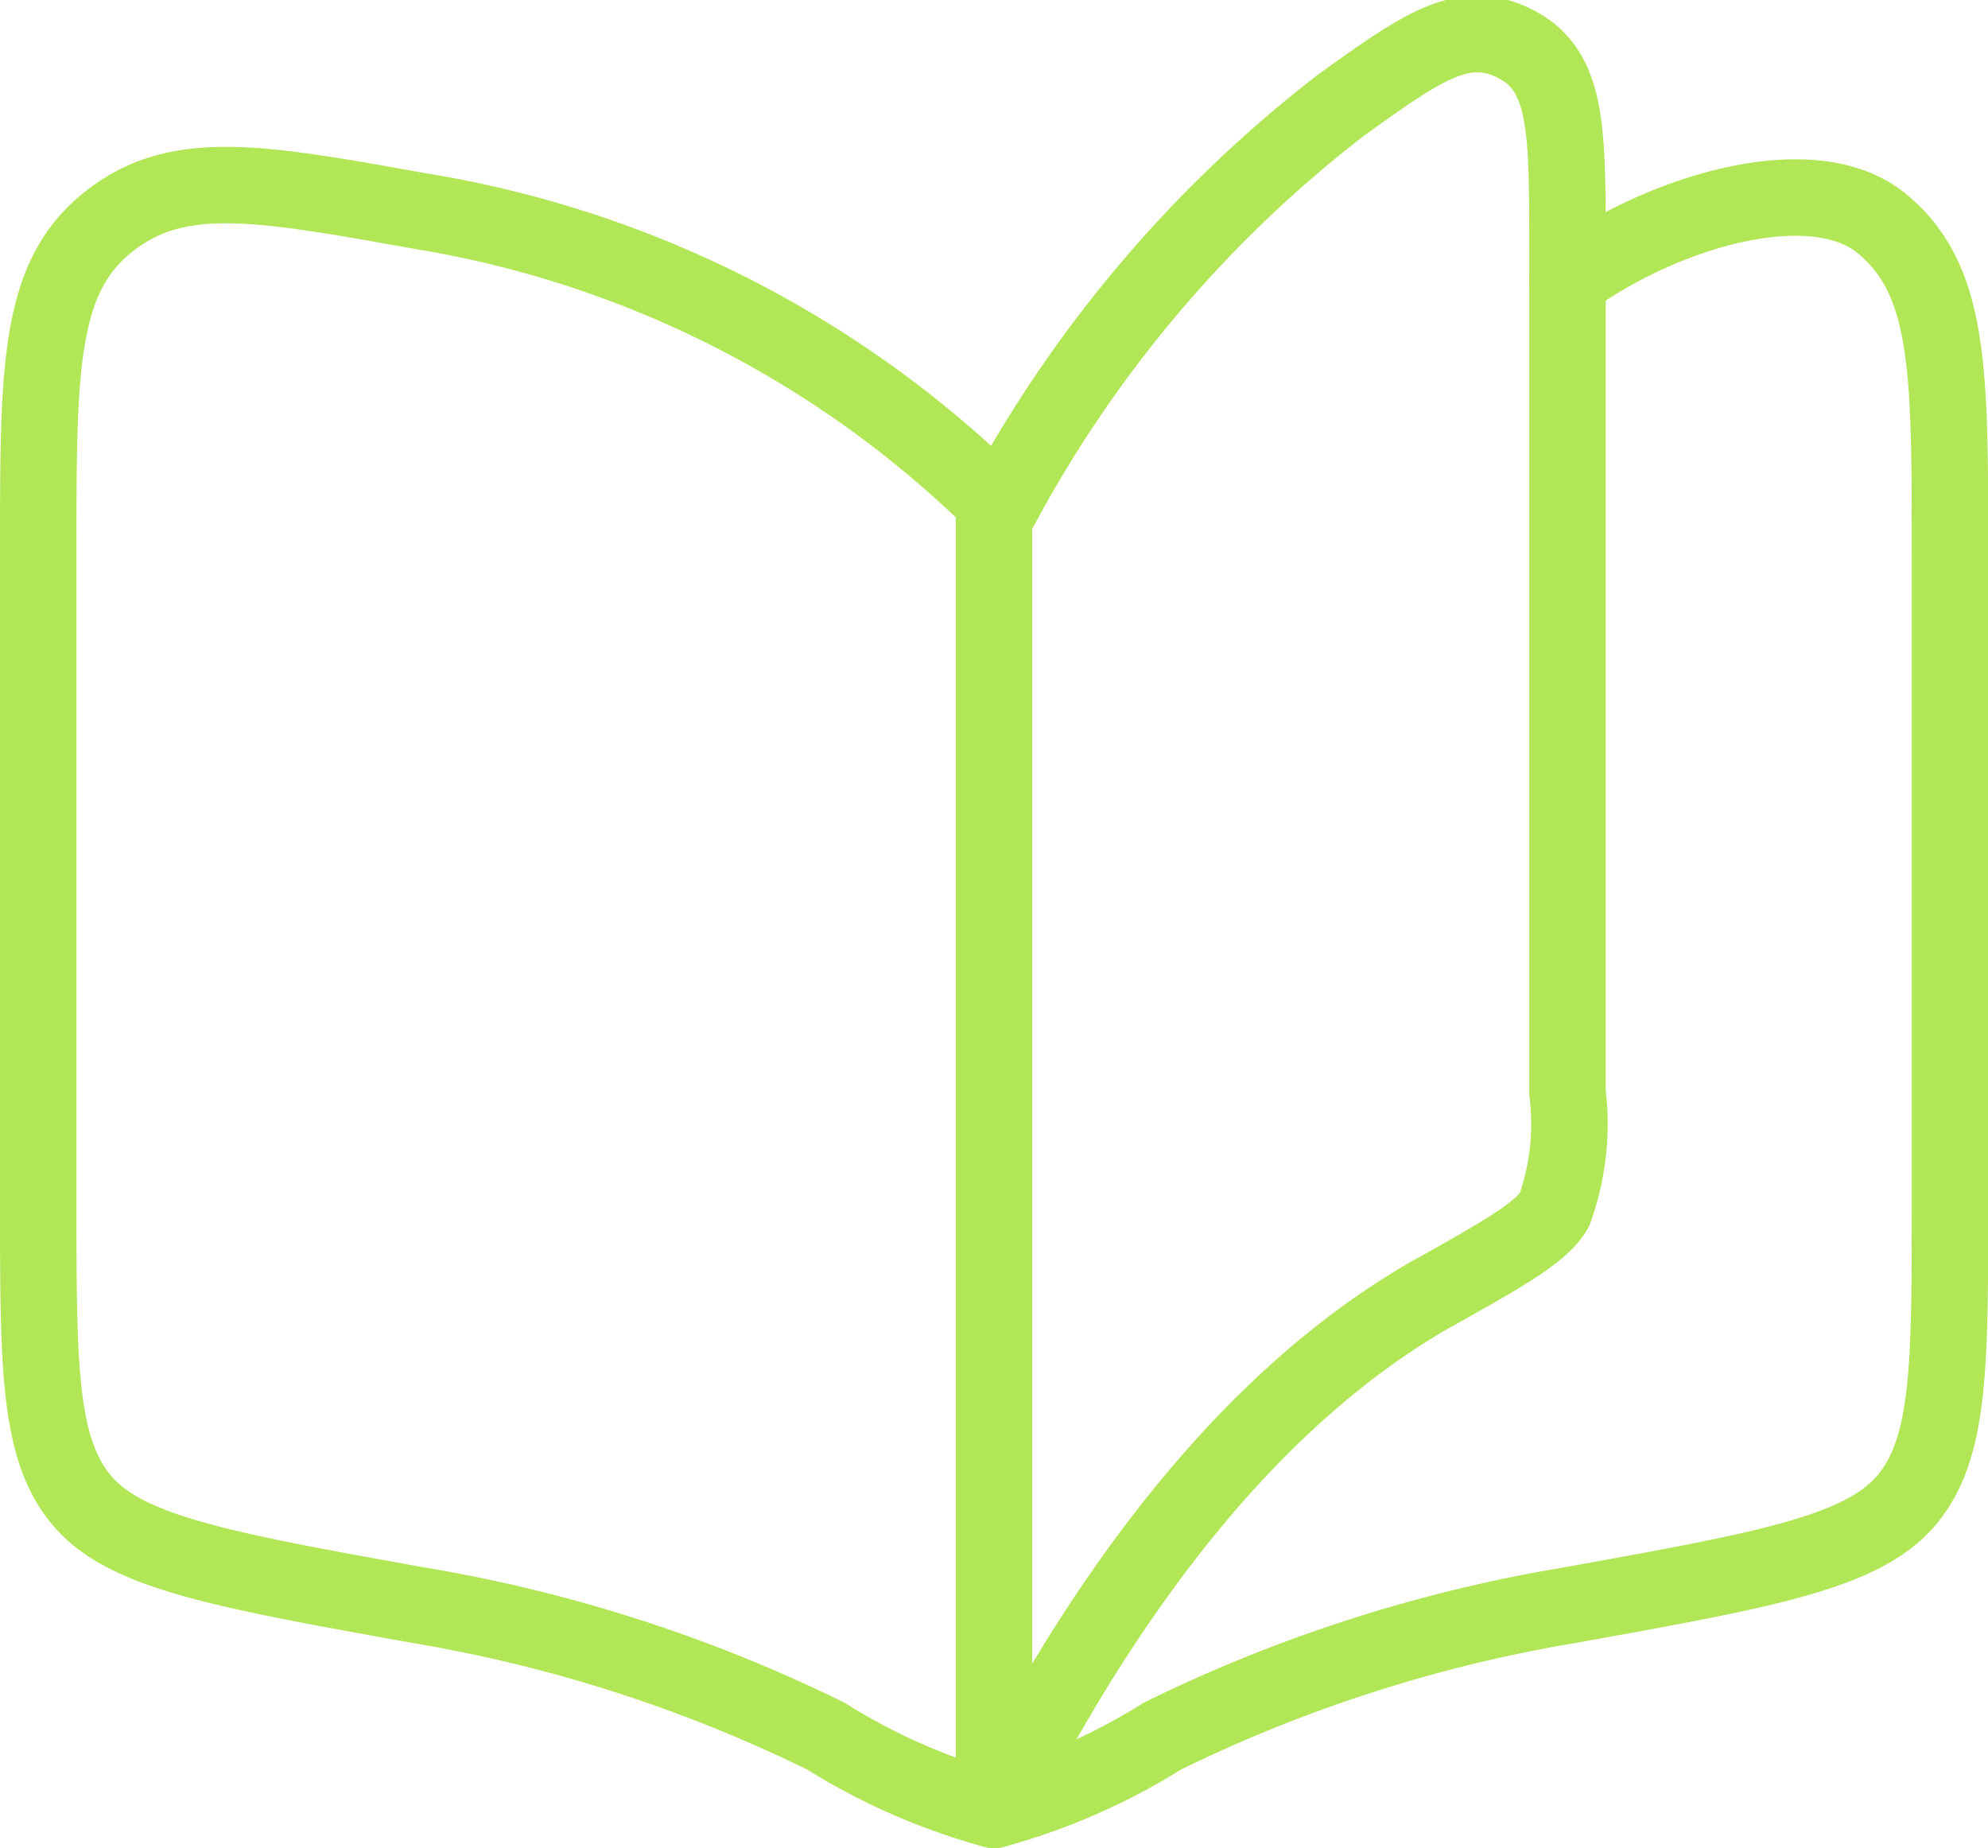
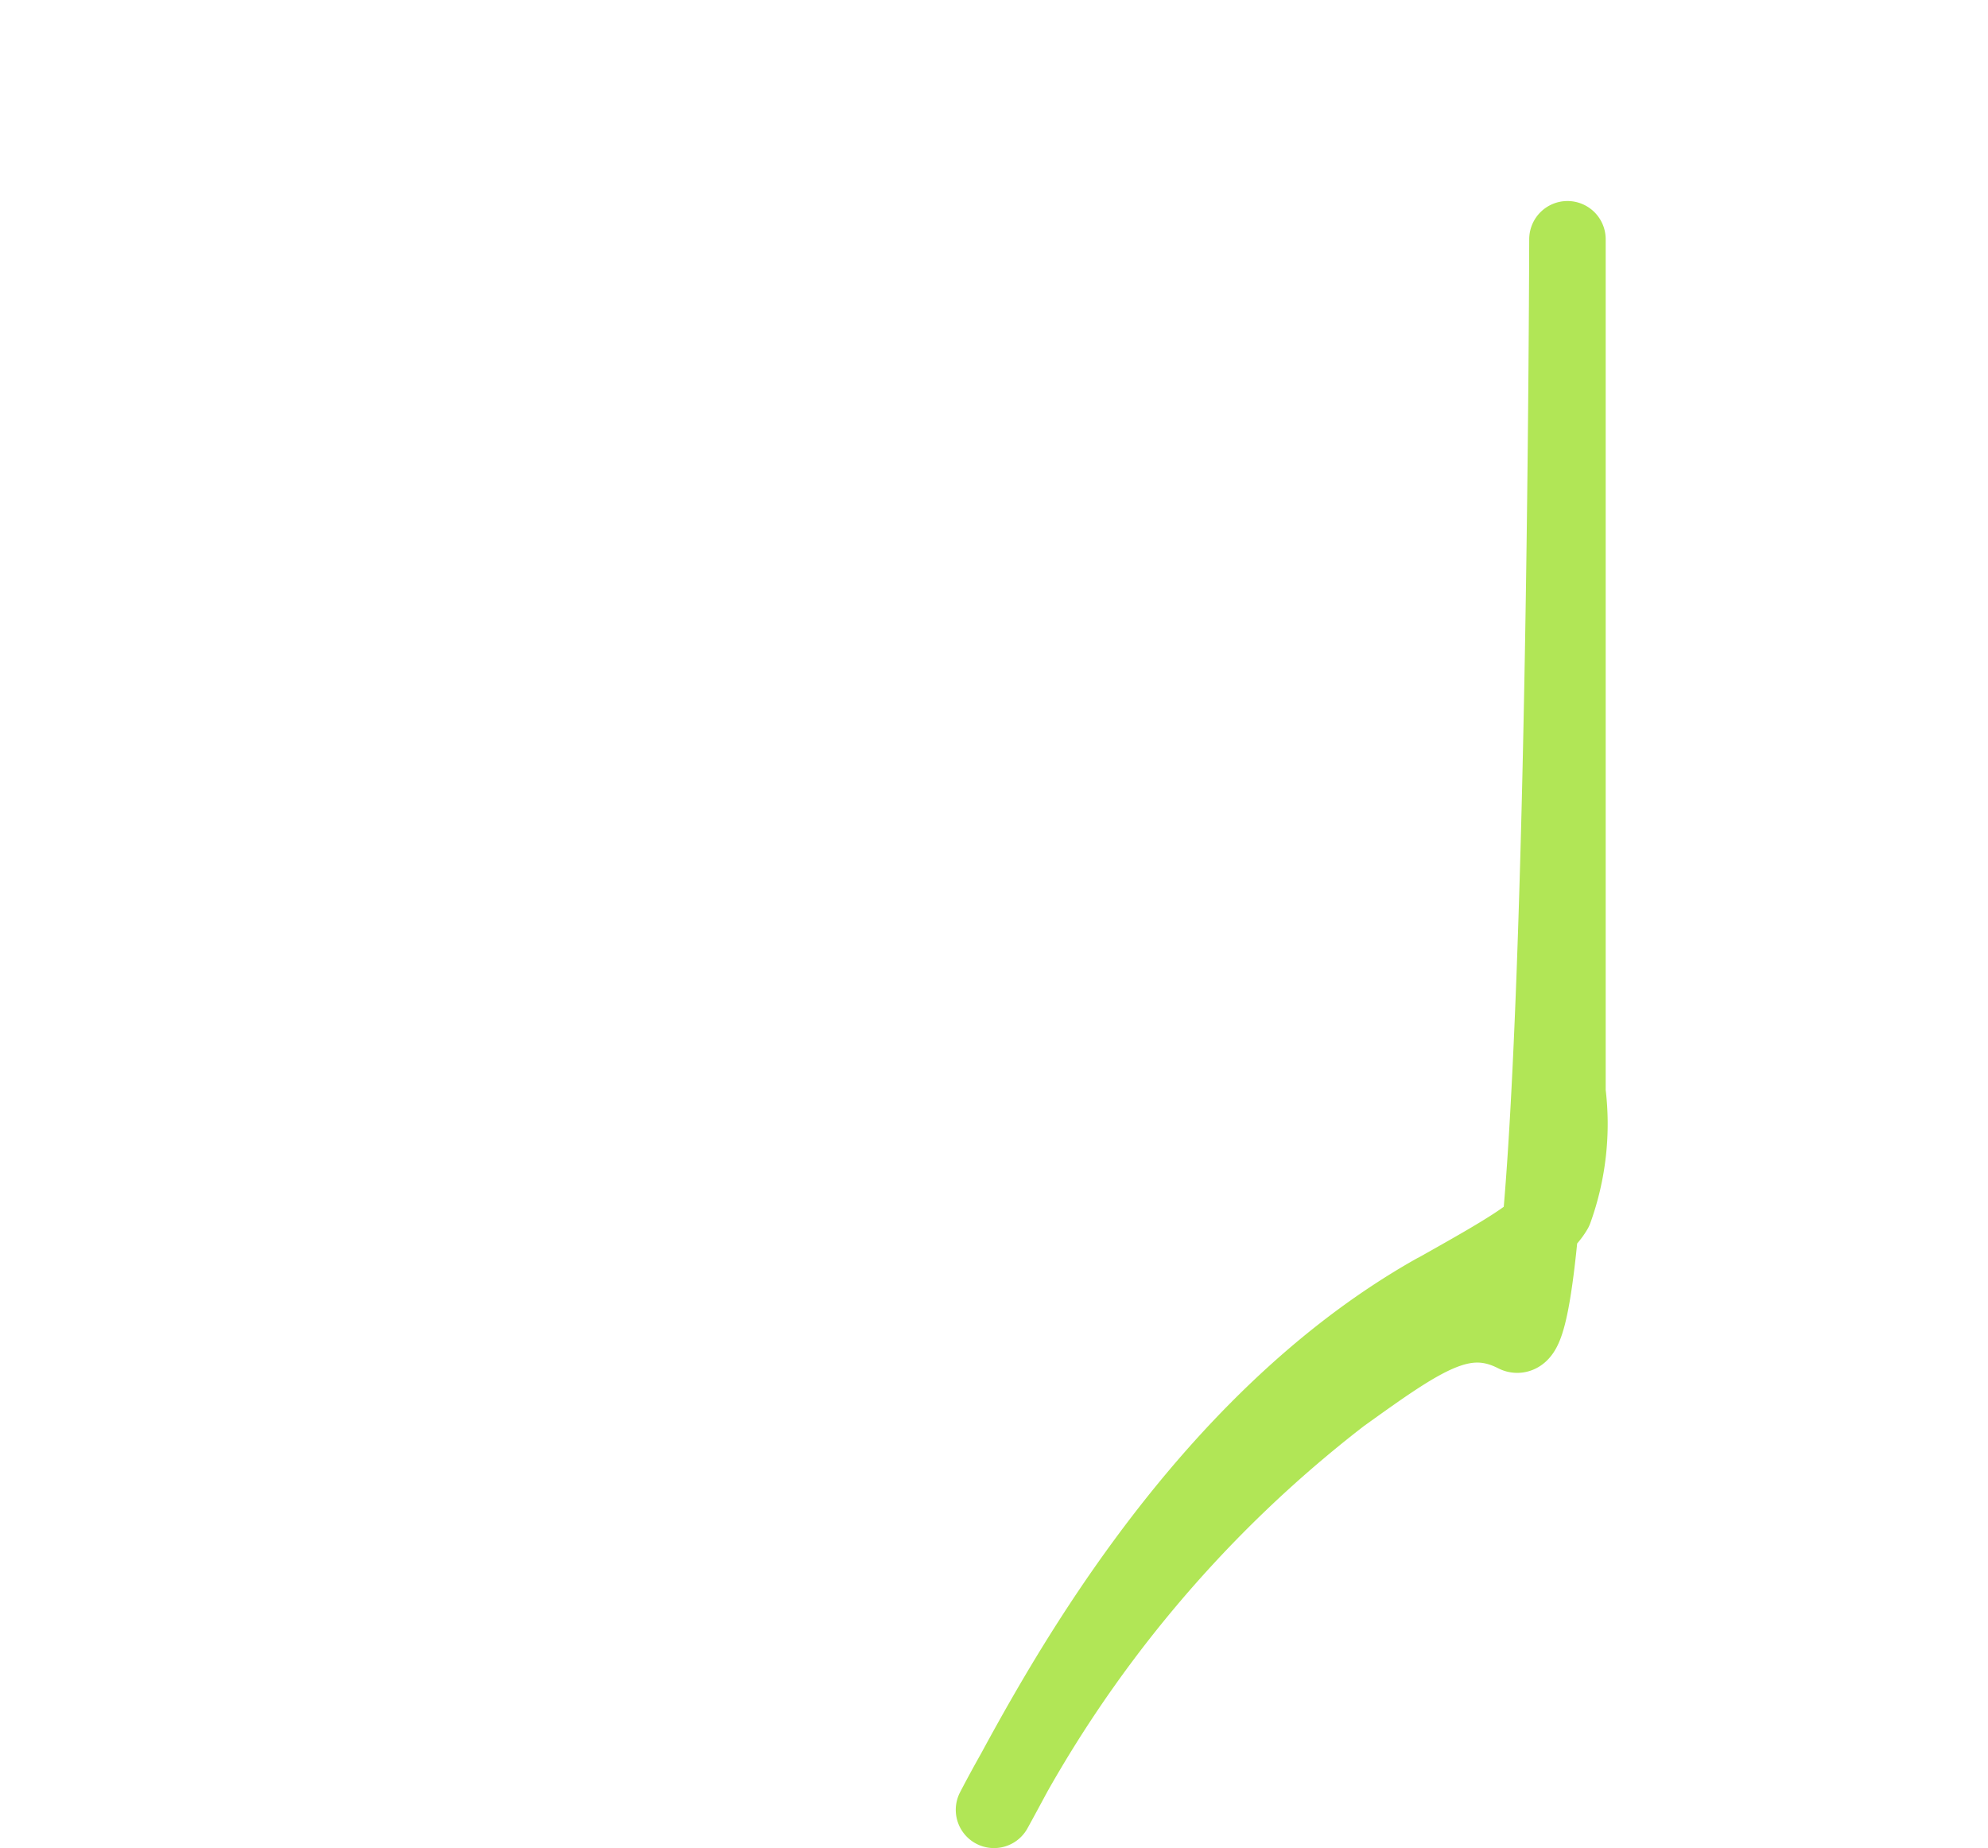
<svg xmlns="http://www.w3.org/2000/svg" width="39" height="36.255" viewBox="0 0 39 36.255">
  <g id="Grupo_28" data-name="Grupo 28" transform="translate(-1.25 -2.251)">
-     <path id="Trazado_29" data-name="Trazado 29" d="M20.649,27.6C15.712,30.384,12.895,36.146,12,37.757V12.444a24.672,24.672,0,0,1,6.809-8.131c1.6-1.148,2.4-1.721,3.423-1.2S23.25,4.794,23.25,7.1V23.678a4.982,4.982,0,0,1-.256,2.31c-.256.438-.952.831-2.345,1.615Z" transform="translate(8.75 0)" fill="none" stroke="#b1e656" stroke-linecap="round" stroke-linejoin="round" stroke-width="1.5" />
-     <path id="Trazado_30" data-name="Trazado 30" d="M20.75,10.7A20.875,20.875,0,0,0,9.464,5.005C6.29,4.435,4.7,4.149,3.351,5.243S2,8.113,2,11.665V24.431c0,3.248,0,4.872.867,5.886s2.777,1.357,6.6,2.044a28.934,28.934,0,0,1,7.985,2.568,12.316,12.316,0,0,0,3.3,1.447,12.316,12.316,0,0,0,3.3-1.447,28.936,28.936,0,0,1,7.985-2.568c3.819-.687,5.729-1.03,6.6-2.044s.867-2.638.867-5.886V11.665c0-3.552,0-5.328-1.352-6.422S33.875,5.005,32,6.375" transform="translate(0 1.382)" fill="none" stroke="#b1e656" stroke-linecap="round" stroke-linejoin="round" stroke-width="1.5" />
+     <path id="Trazado_29" data-name="Trazado 29" d="M20.649,27.6C15.712,30.384,12.895,36.146,12,37.757a24.672,24.672,0,0,1,6.809-8.131c1.6-1.148,2.4-1.721,3.423-1.2S23.25,4.794,23.25,7.1V23.678a4.982,4.982,0,0,1-.256,2.31c-.256.438-.952.831-2.345,1.615Z" transform="translate(8.75 0)" fill="none" stroke="#b1e656" stroke-linecap="round" stroke-linejoin="round" stroke-width="1.5" />
  </g>
</svg>